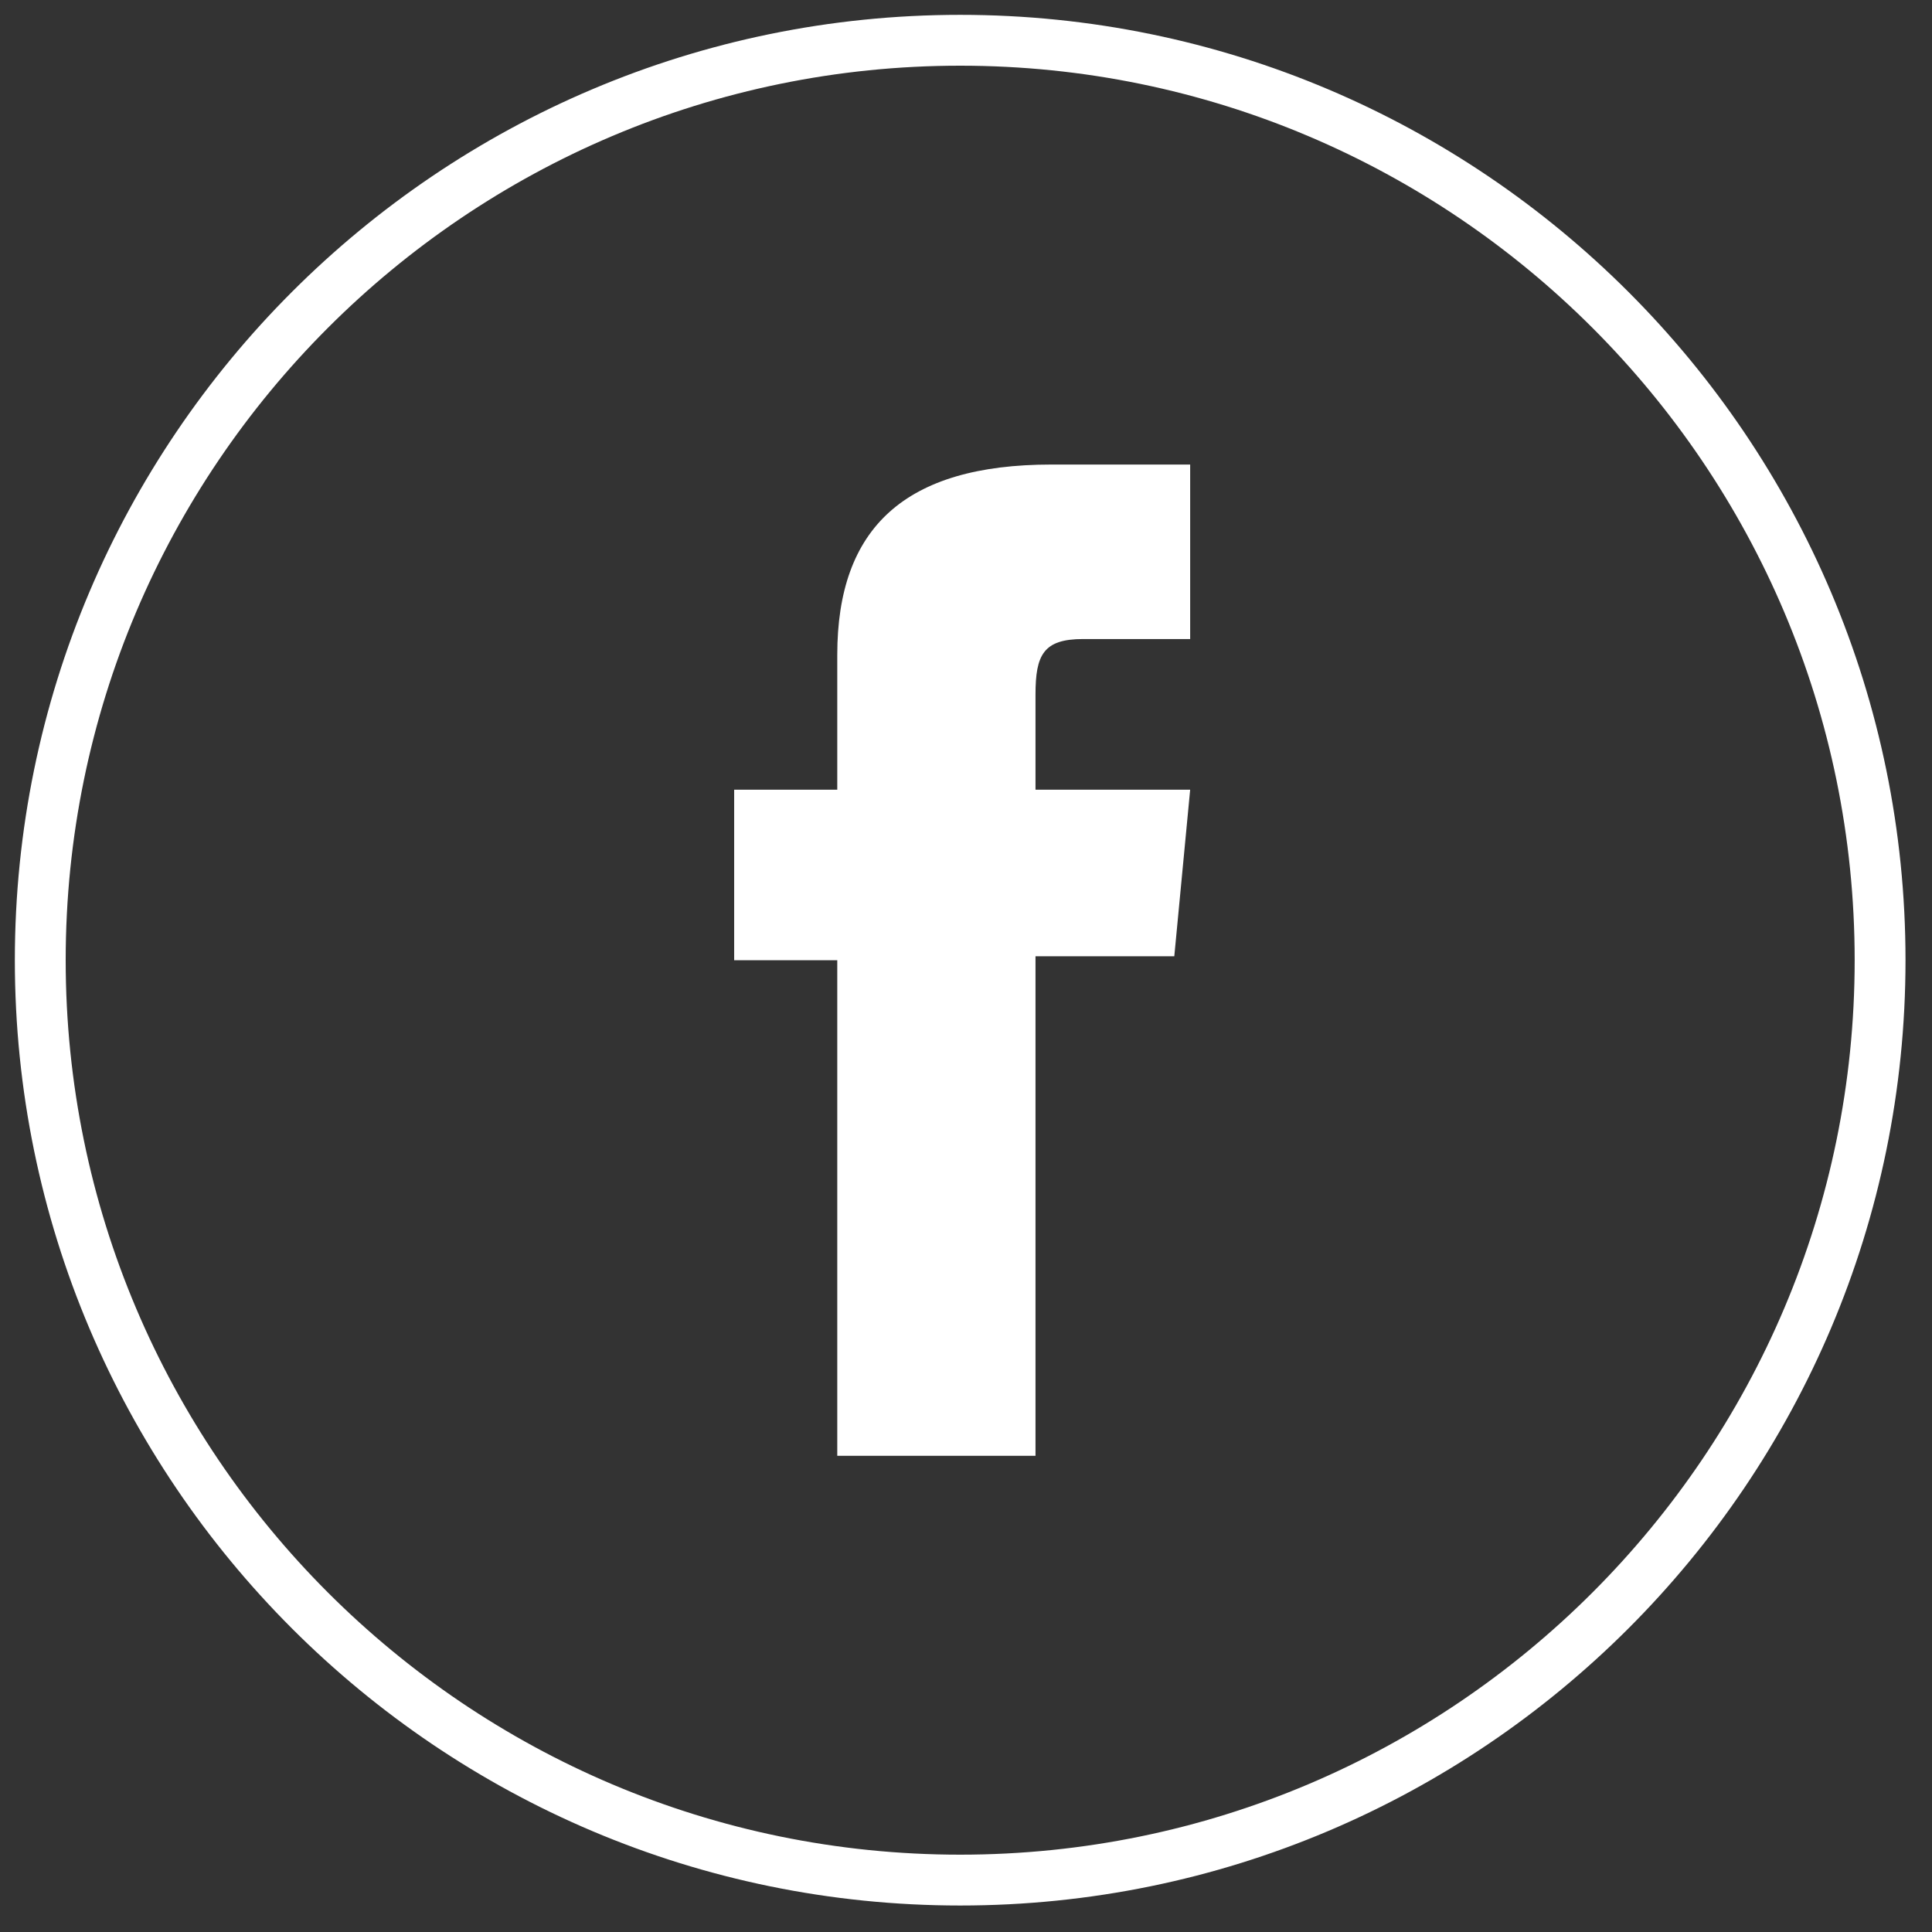
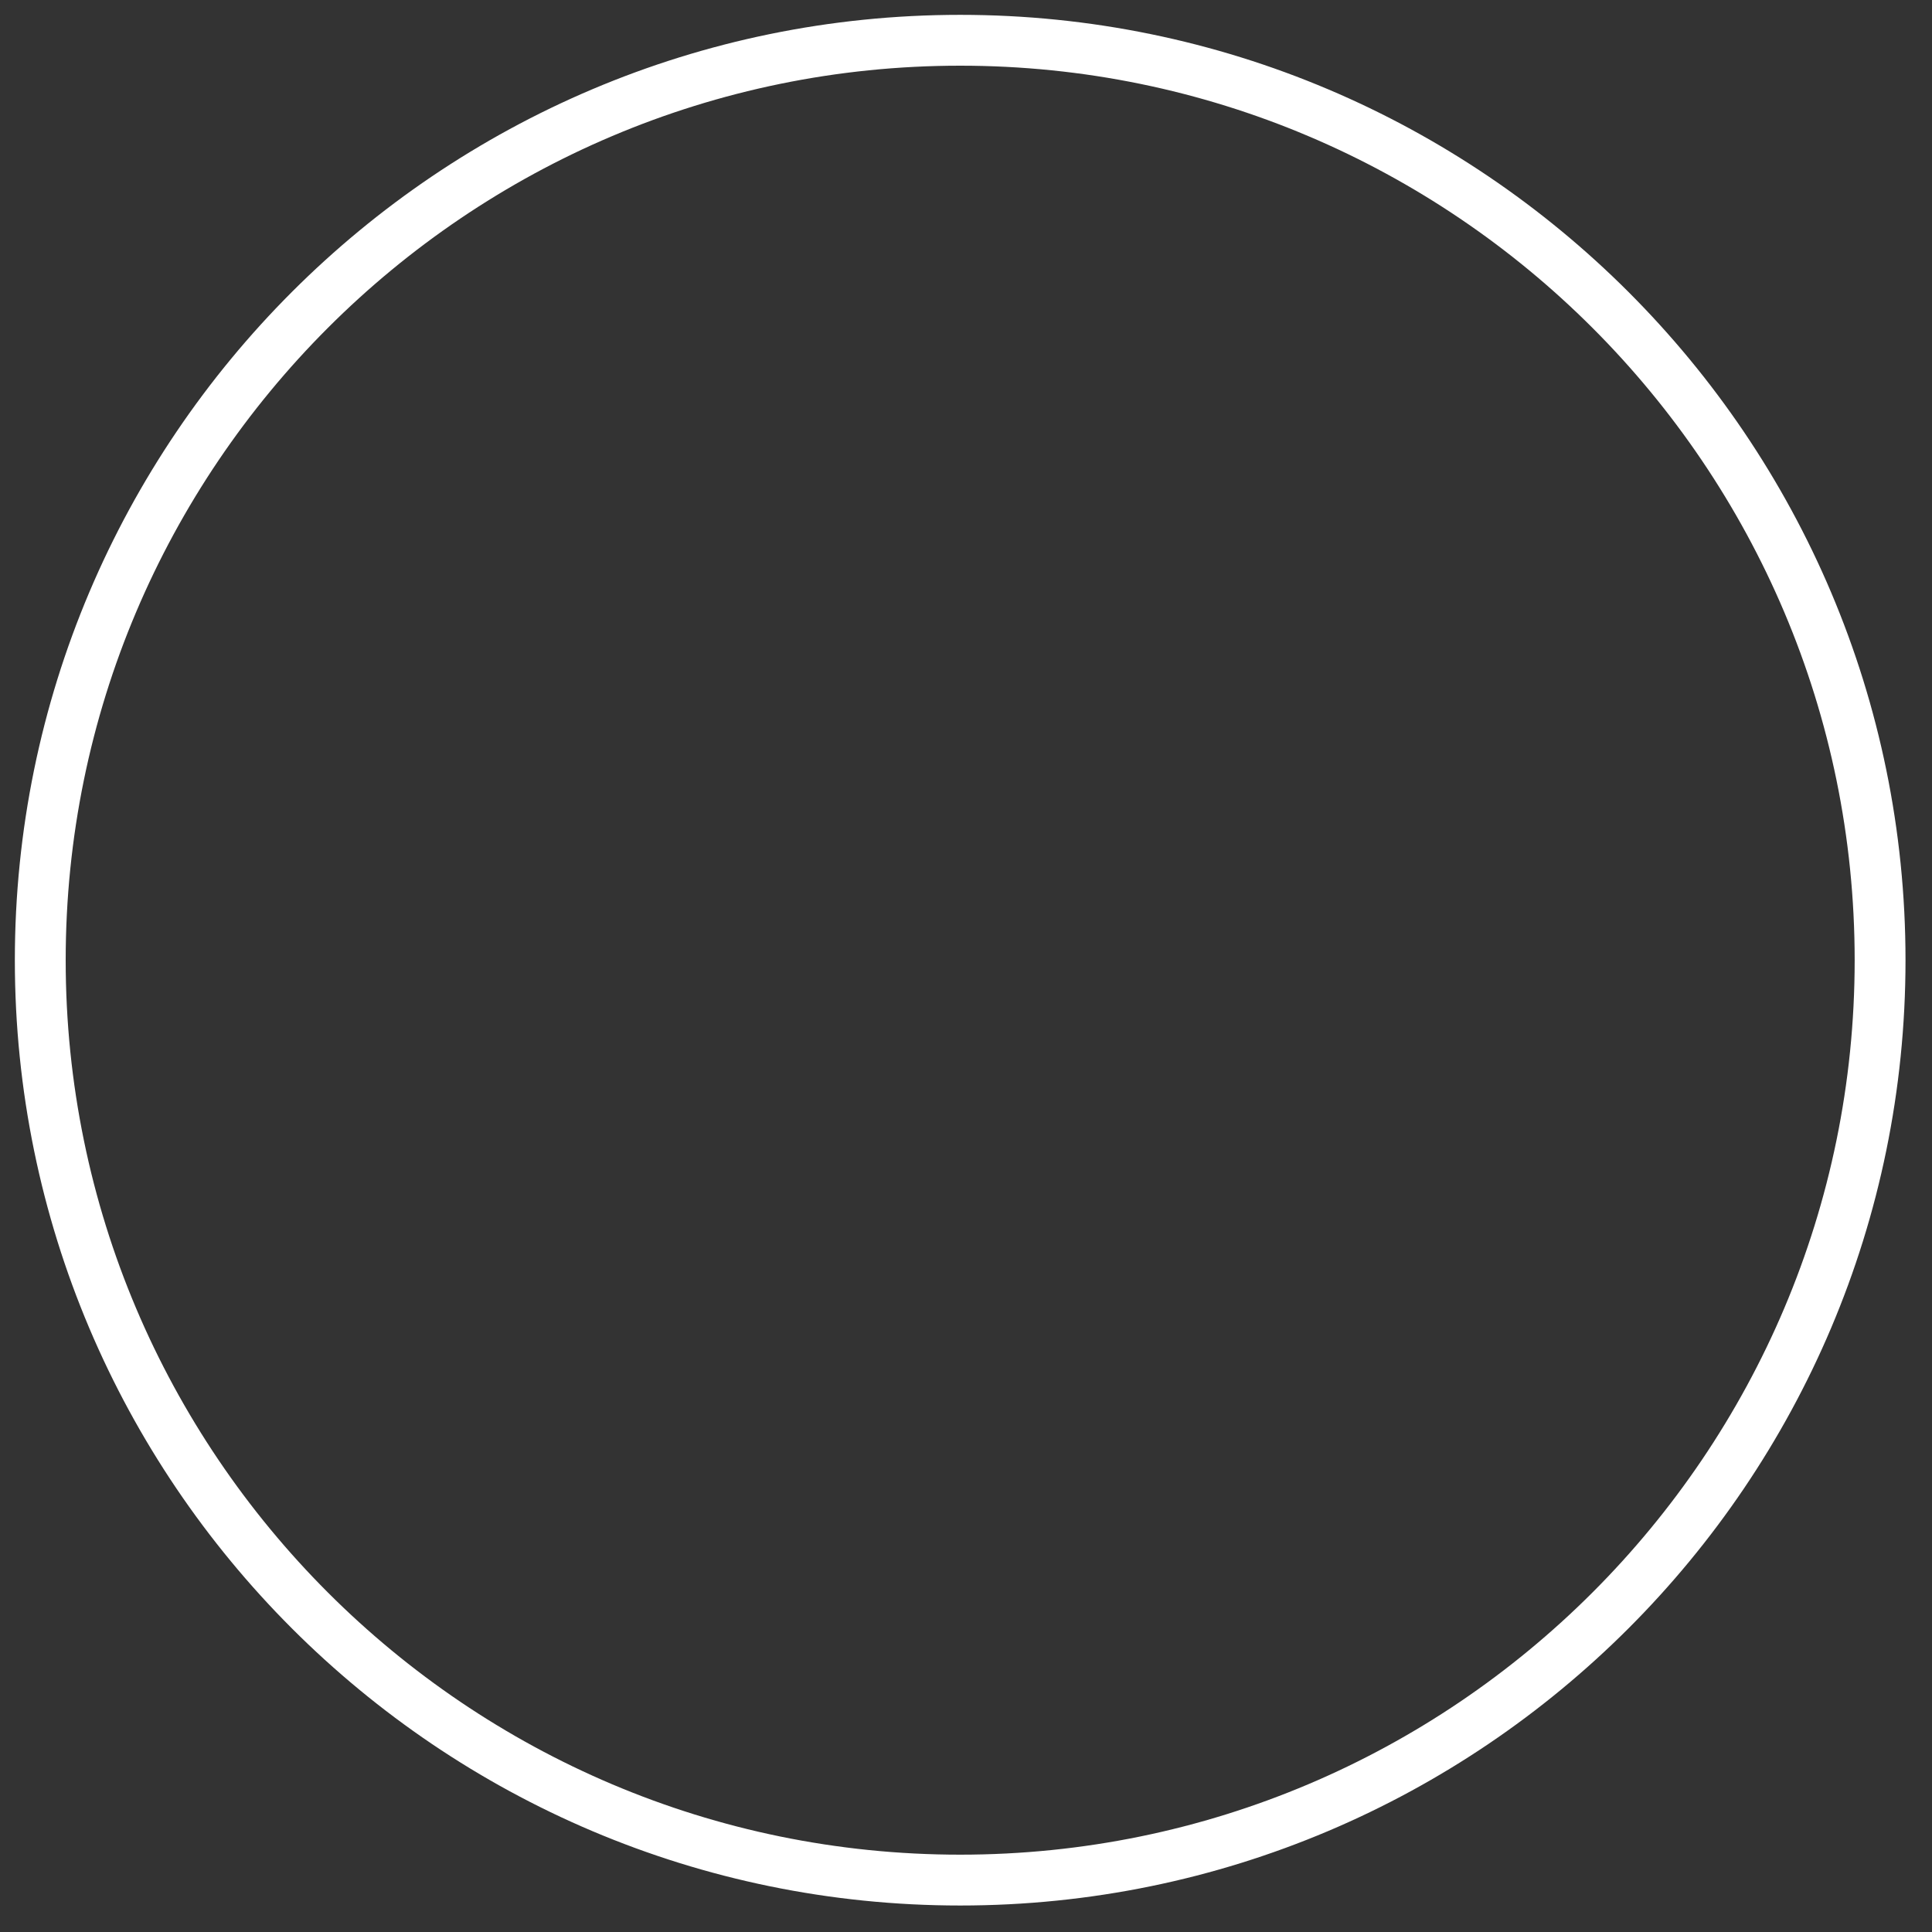
<svg xmlns="http://www.w3.org/2000/svg" width="38" height="38" viewBox="0 0 38 38" fill="none">
  <rect x="0" y="0" width="38" height="38" fill="#333333" stroke="none" />
  <path d="M18.886 36.979C8.903 36.979 0.792 28.868 0.792 18.886C0.792 8.903 8.903 0.792 18.886 0.792C28.868 0.792 36.979 8.903 36.979 18.886C36.979 28.868 28.868 36.979 18.886 36.979Z" stroke="white" stroke-miterlimit="10" />
-   <path d="M16.468 28.634H20.367V18.808H23.097L23.409 15.532H20.367C20.367 15.532 20.367 14.284 20.367 13.66C20.367 12.88 20.523 12.569 21.303 12.569C21.927 12.569 23.409 12.569 23.409 12.569V9.137C23.409 9.137 21.147 9.137 20.68 9.137C17.794 9.137 16.468 10.385 16.468 12.88C16.468 14.986 16.468 15.532 16.468 15.532H14.44V18.886H16.468V28.634Z" fill="white" />
</svg>